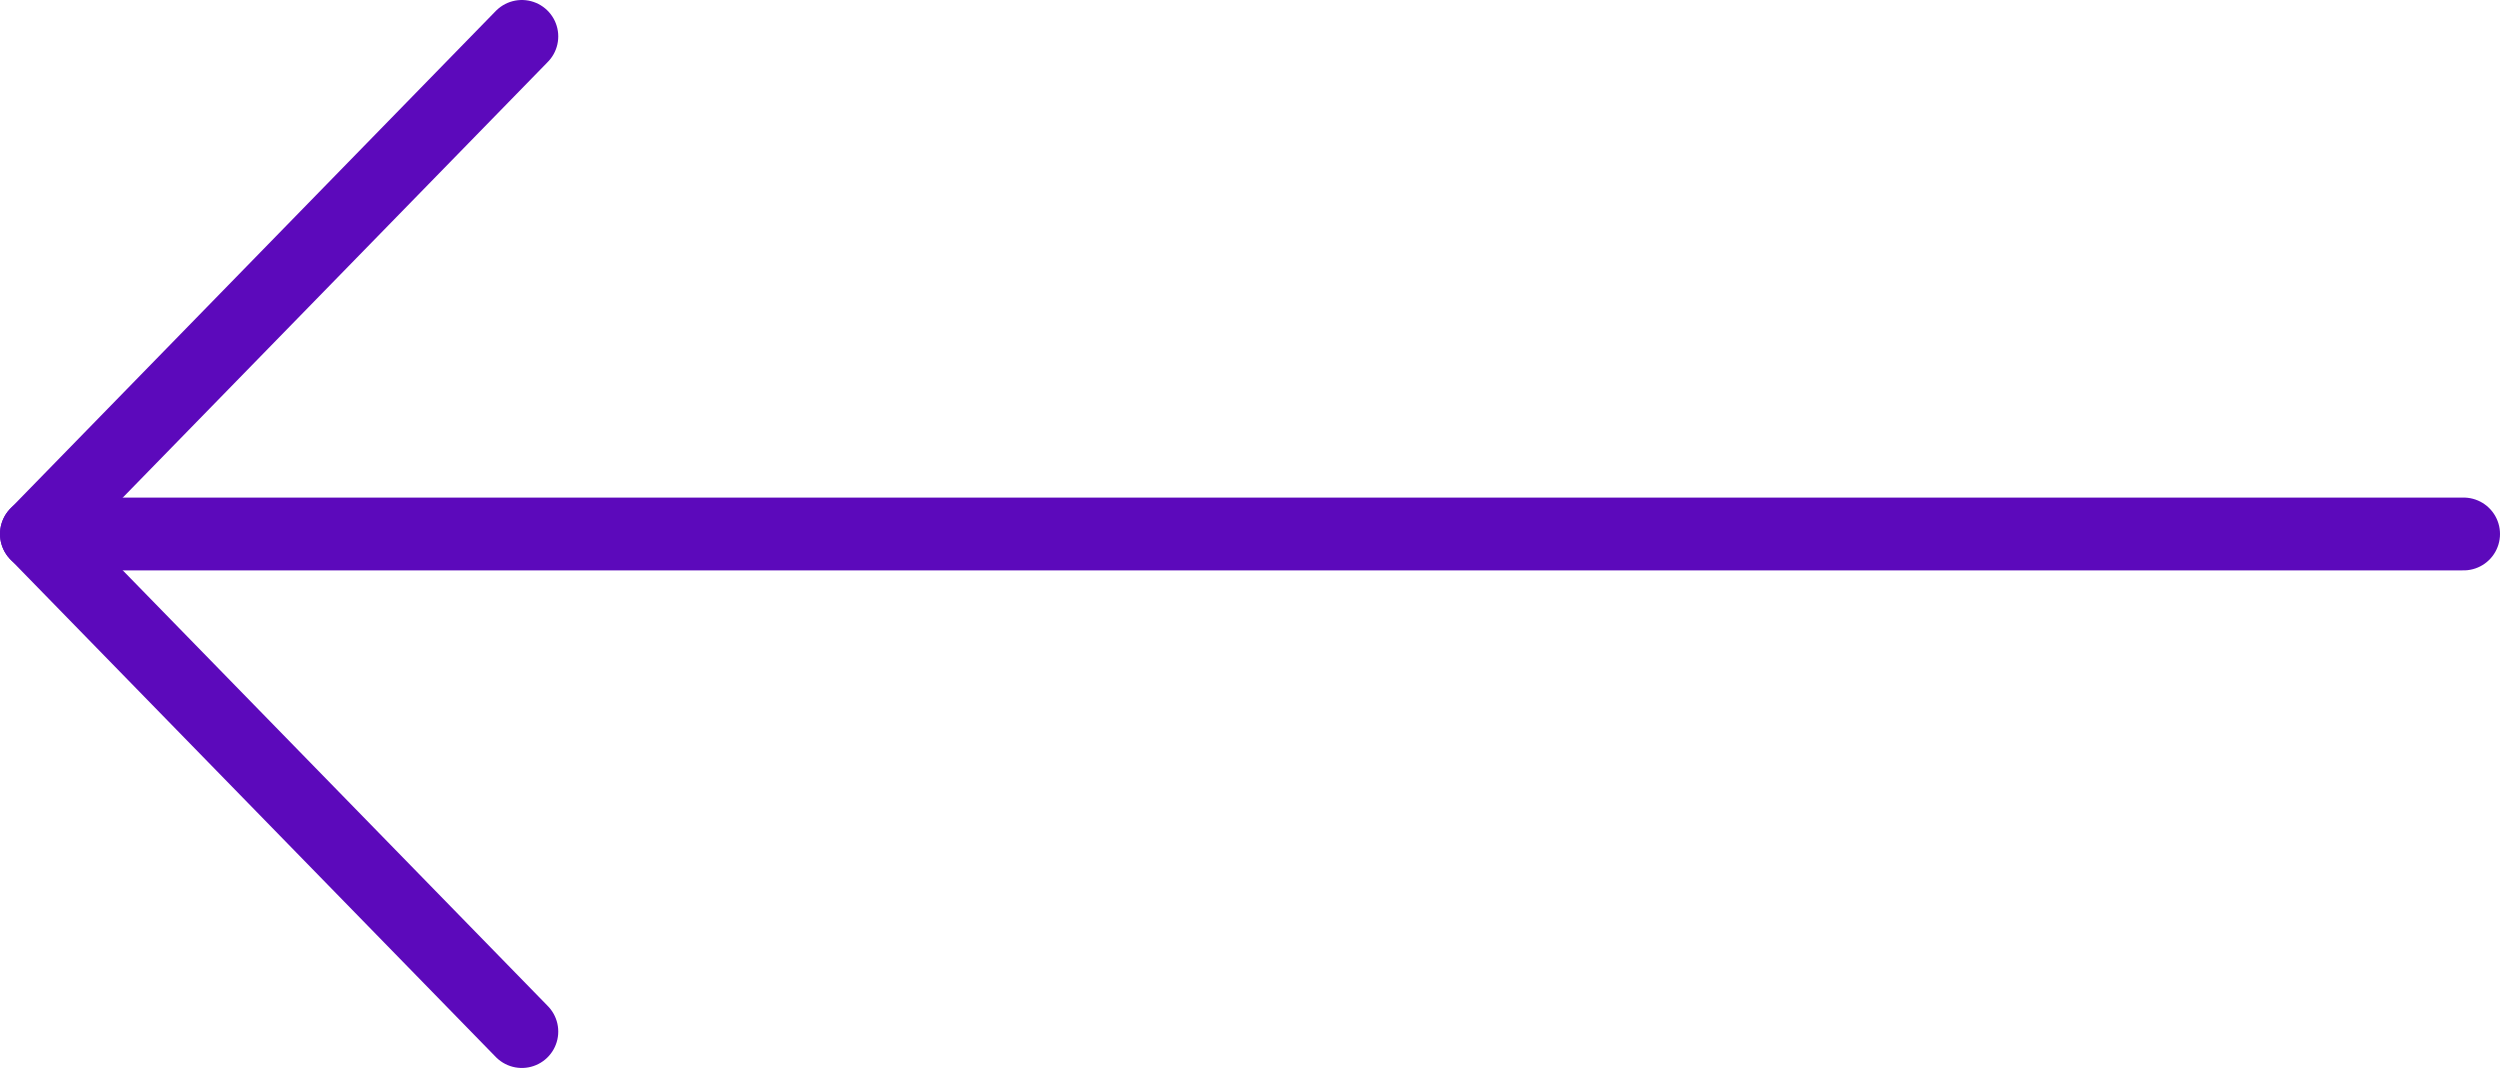
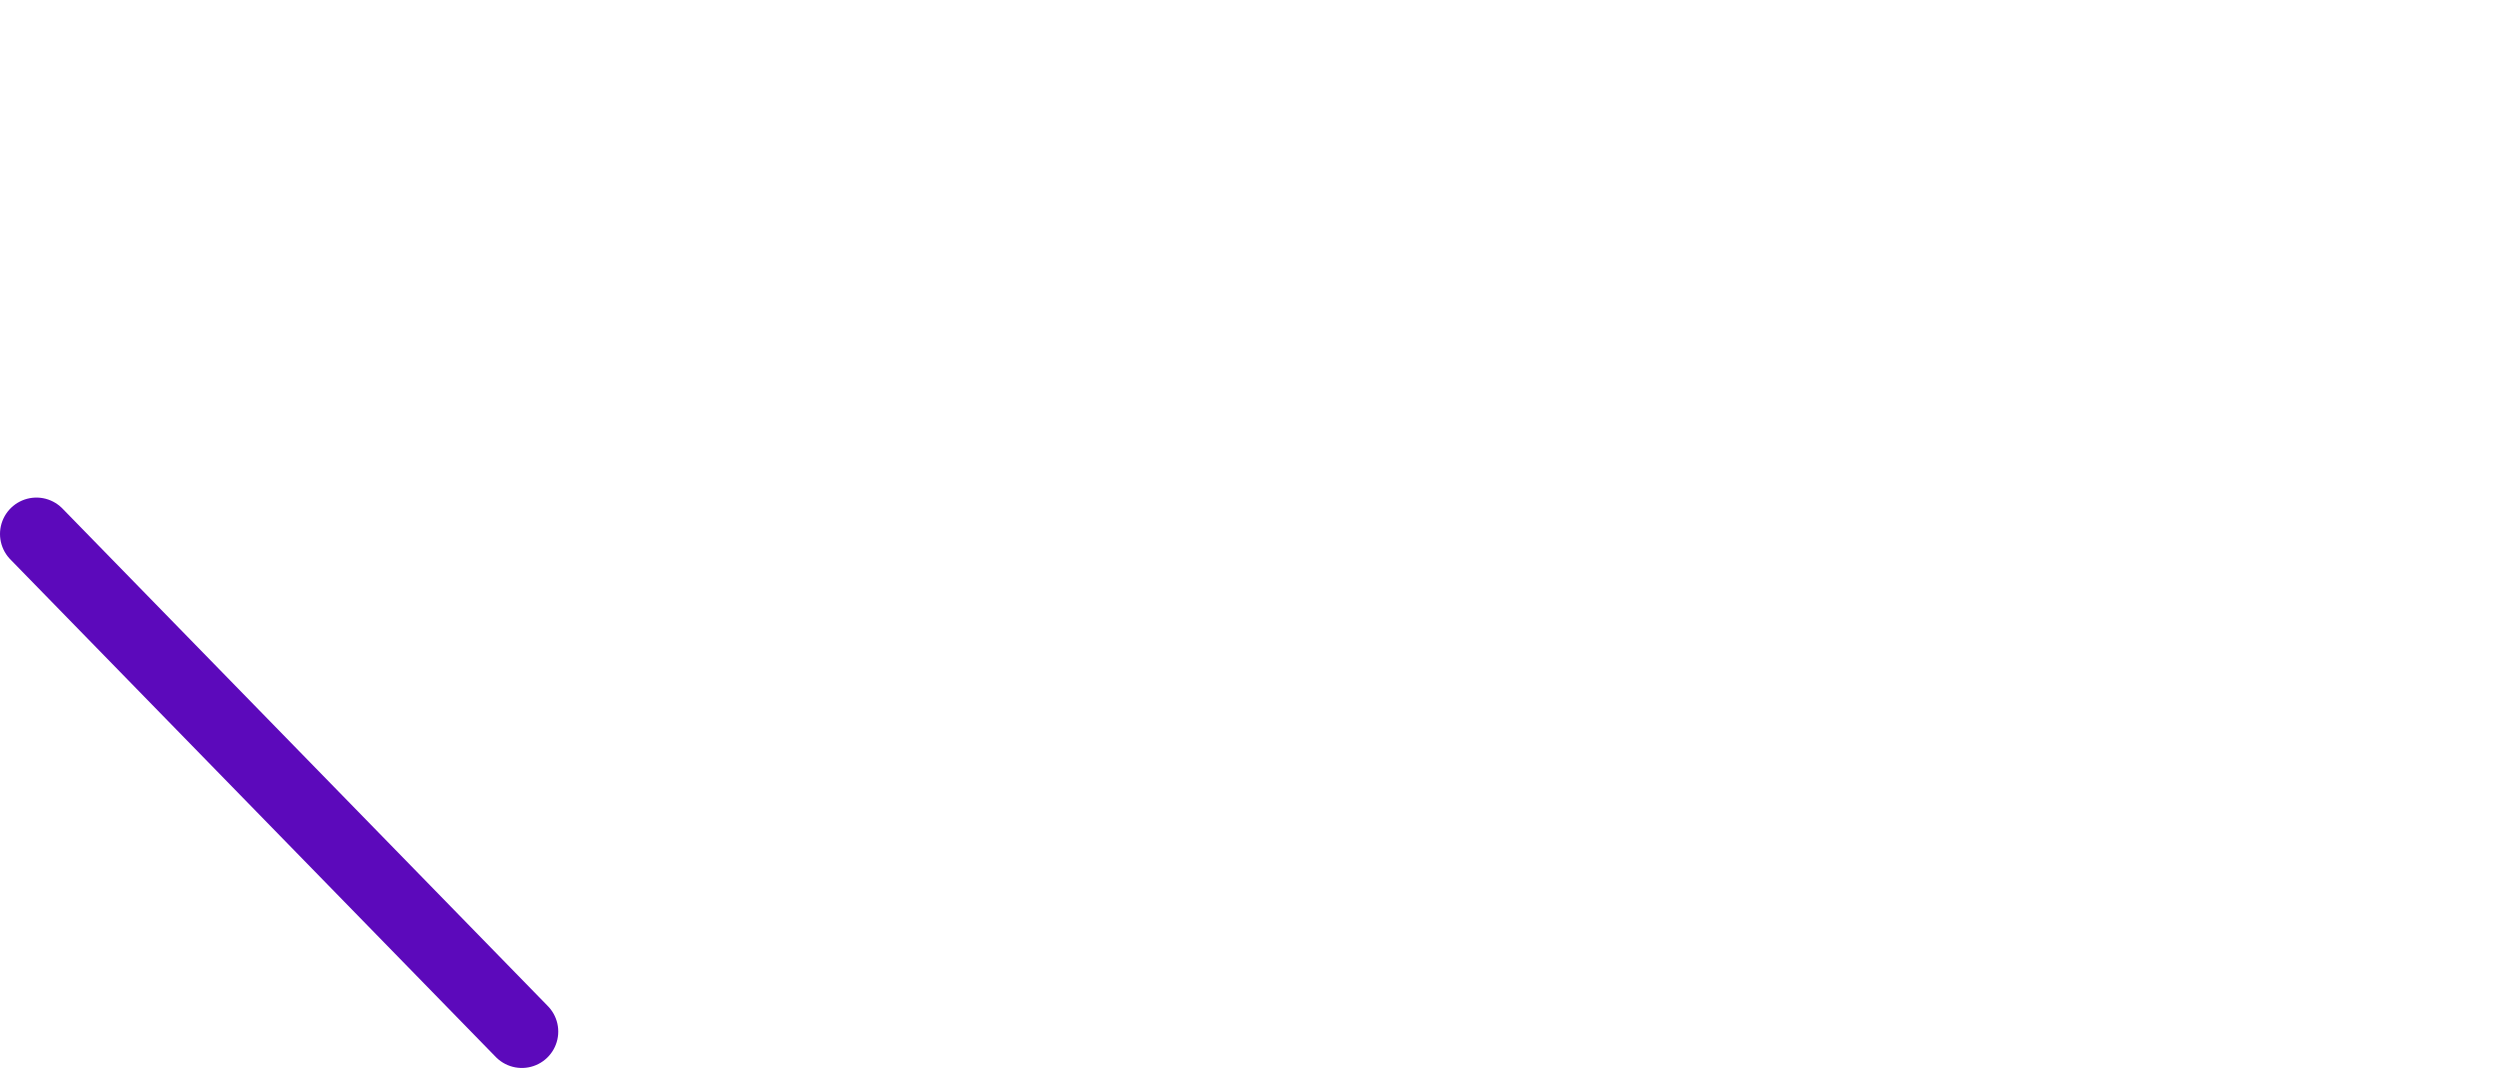
<svg xmlns="http://www.w3.org/2000/svg" width="103" height="44" viewBox="0 0 103 44" fill="none">
-   <path d="M21.5 42.5L1.5 22L21.5 1.5" stroke="#5C09BB" stroke-width="3" stroke-linecap="round" stroke-linejoin="round" />
-   <path d="M1.5 22L101.5 22" stroke="#5C09BB" stroke-width="3" stroke-linecap="round" stroke-linejoin="round" />
+   <path d="M21.5 42.5L1.5 22" stroke="#5C09BB" stroke-width="3" stroke-linecap="round" stroke-linejoin="round" />
</svg>